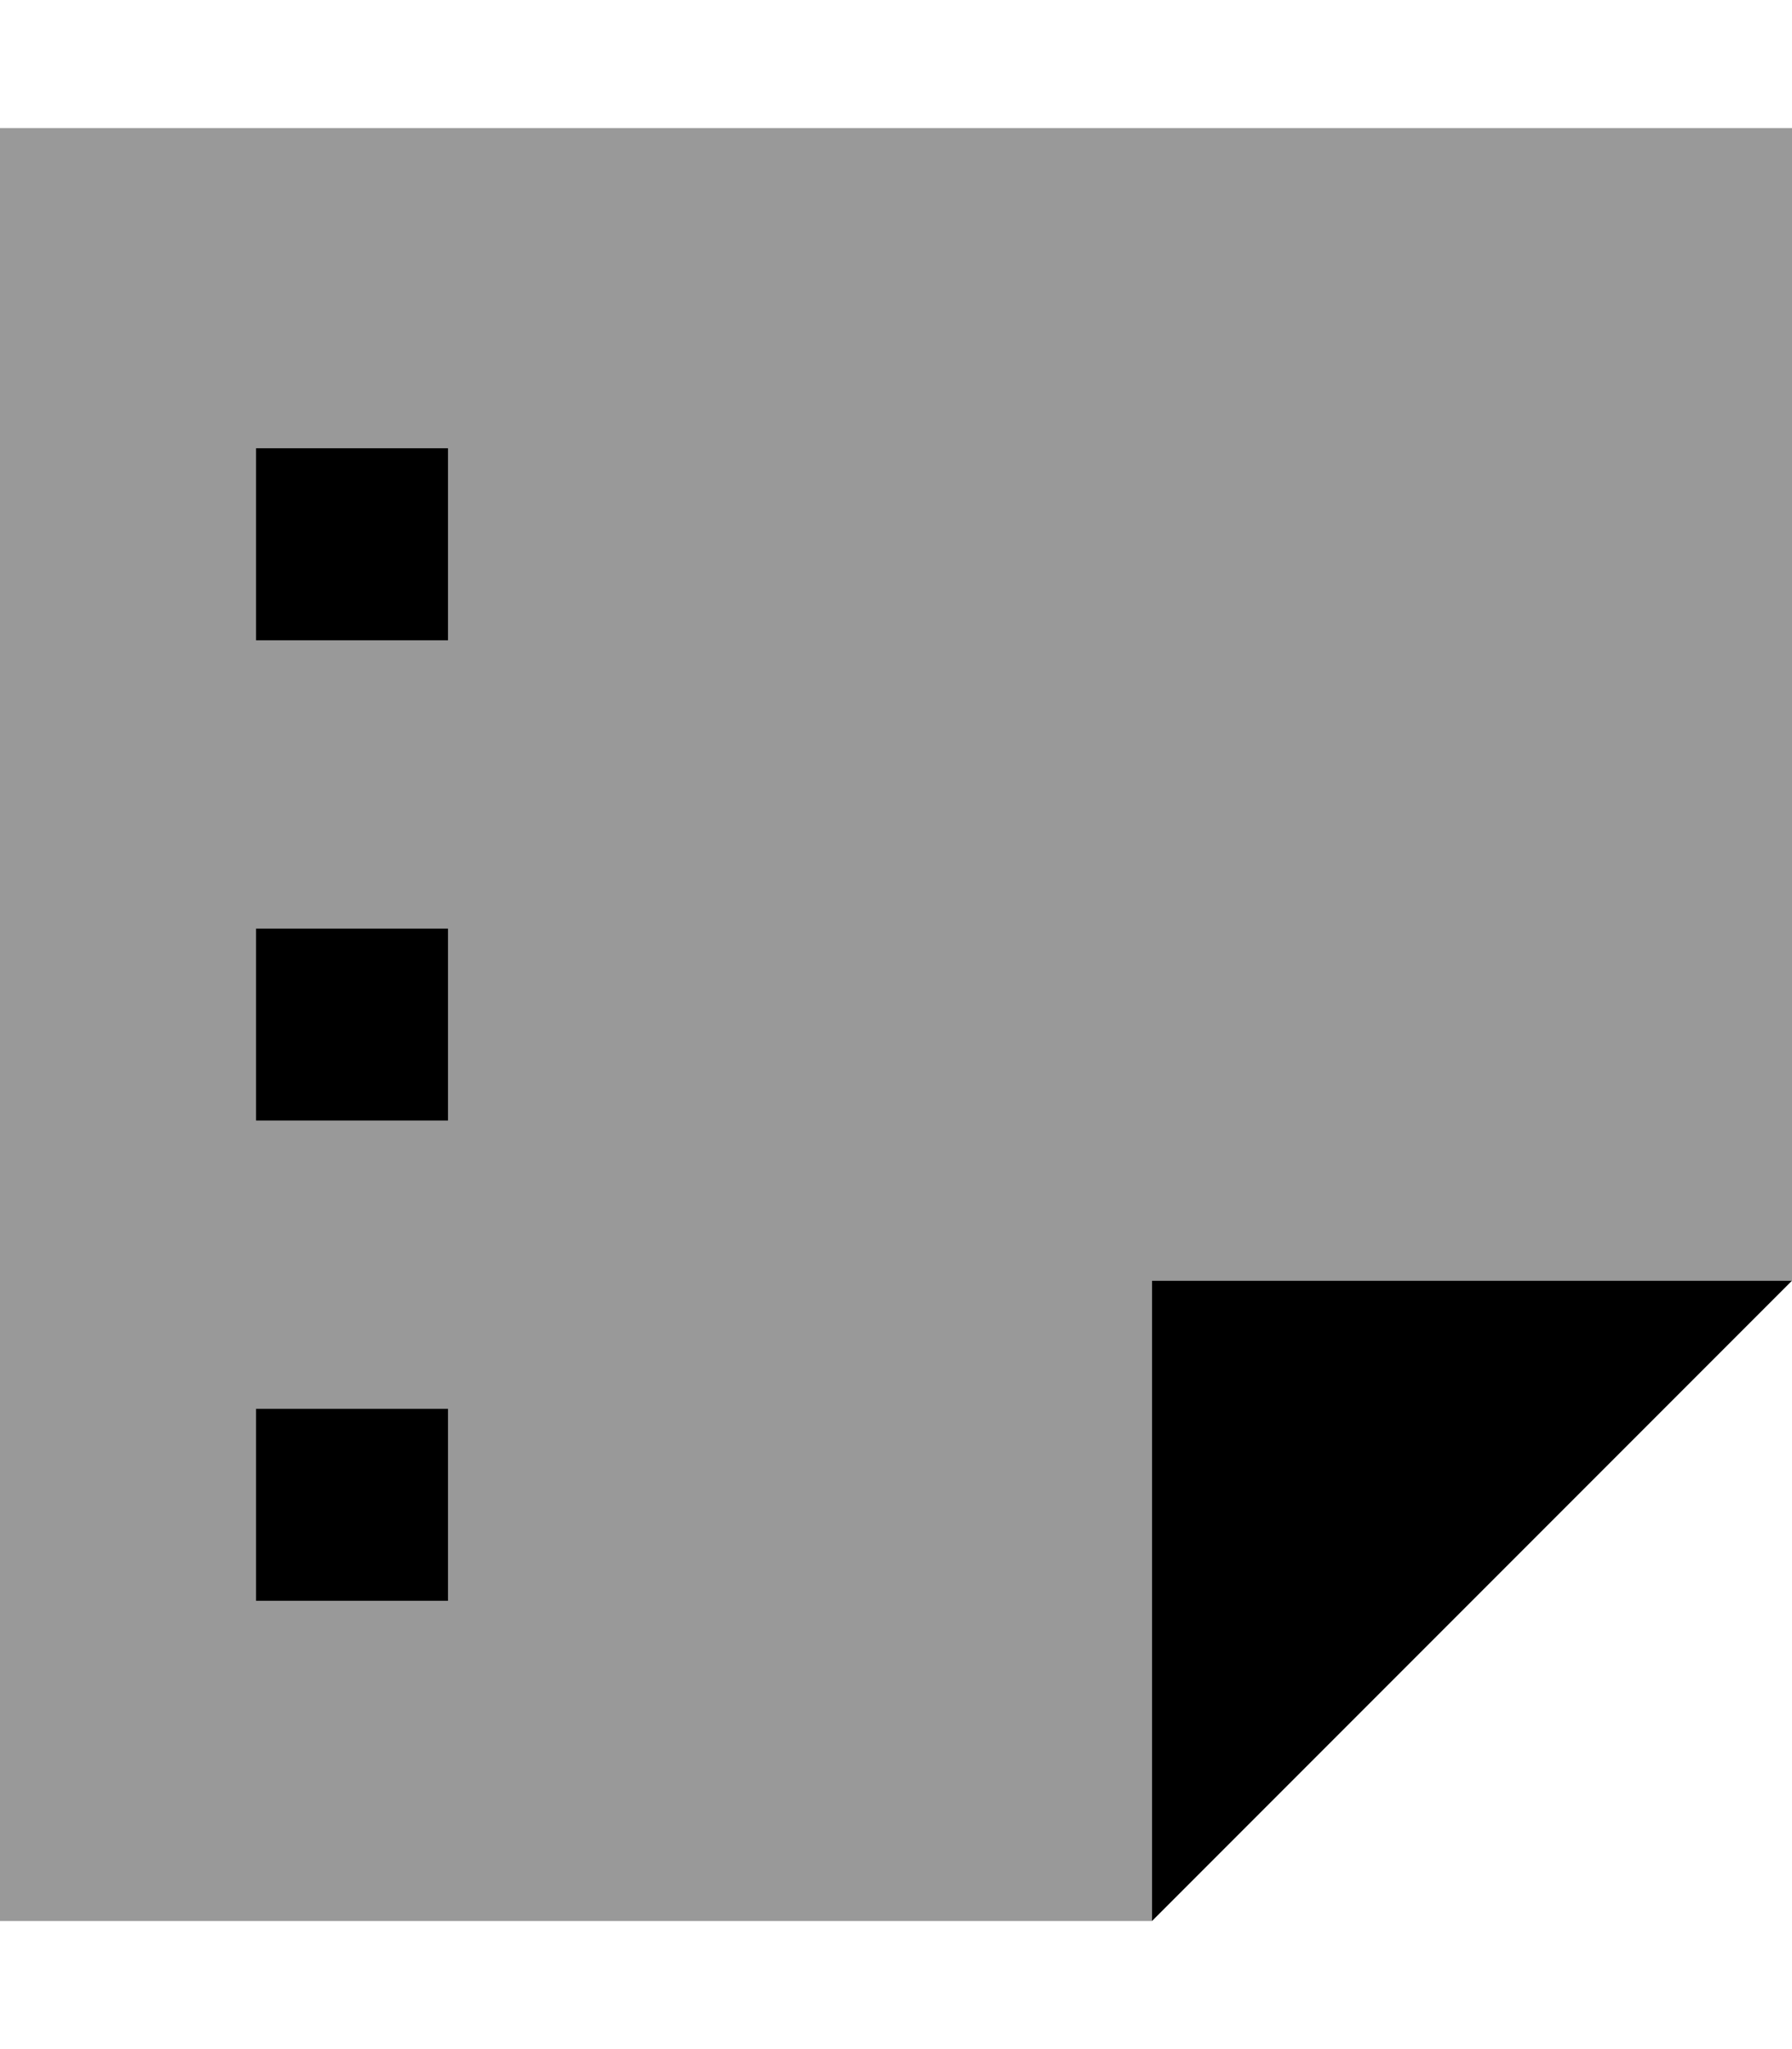
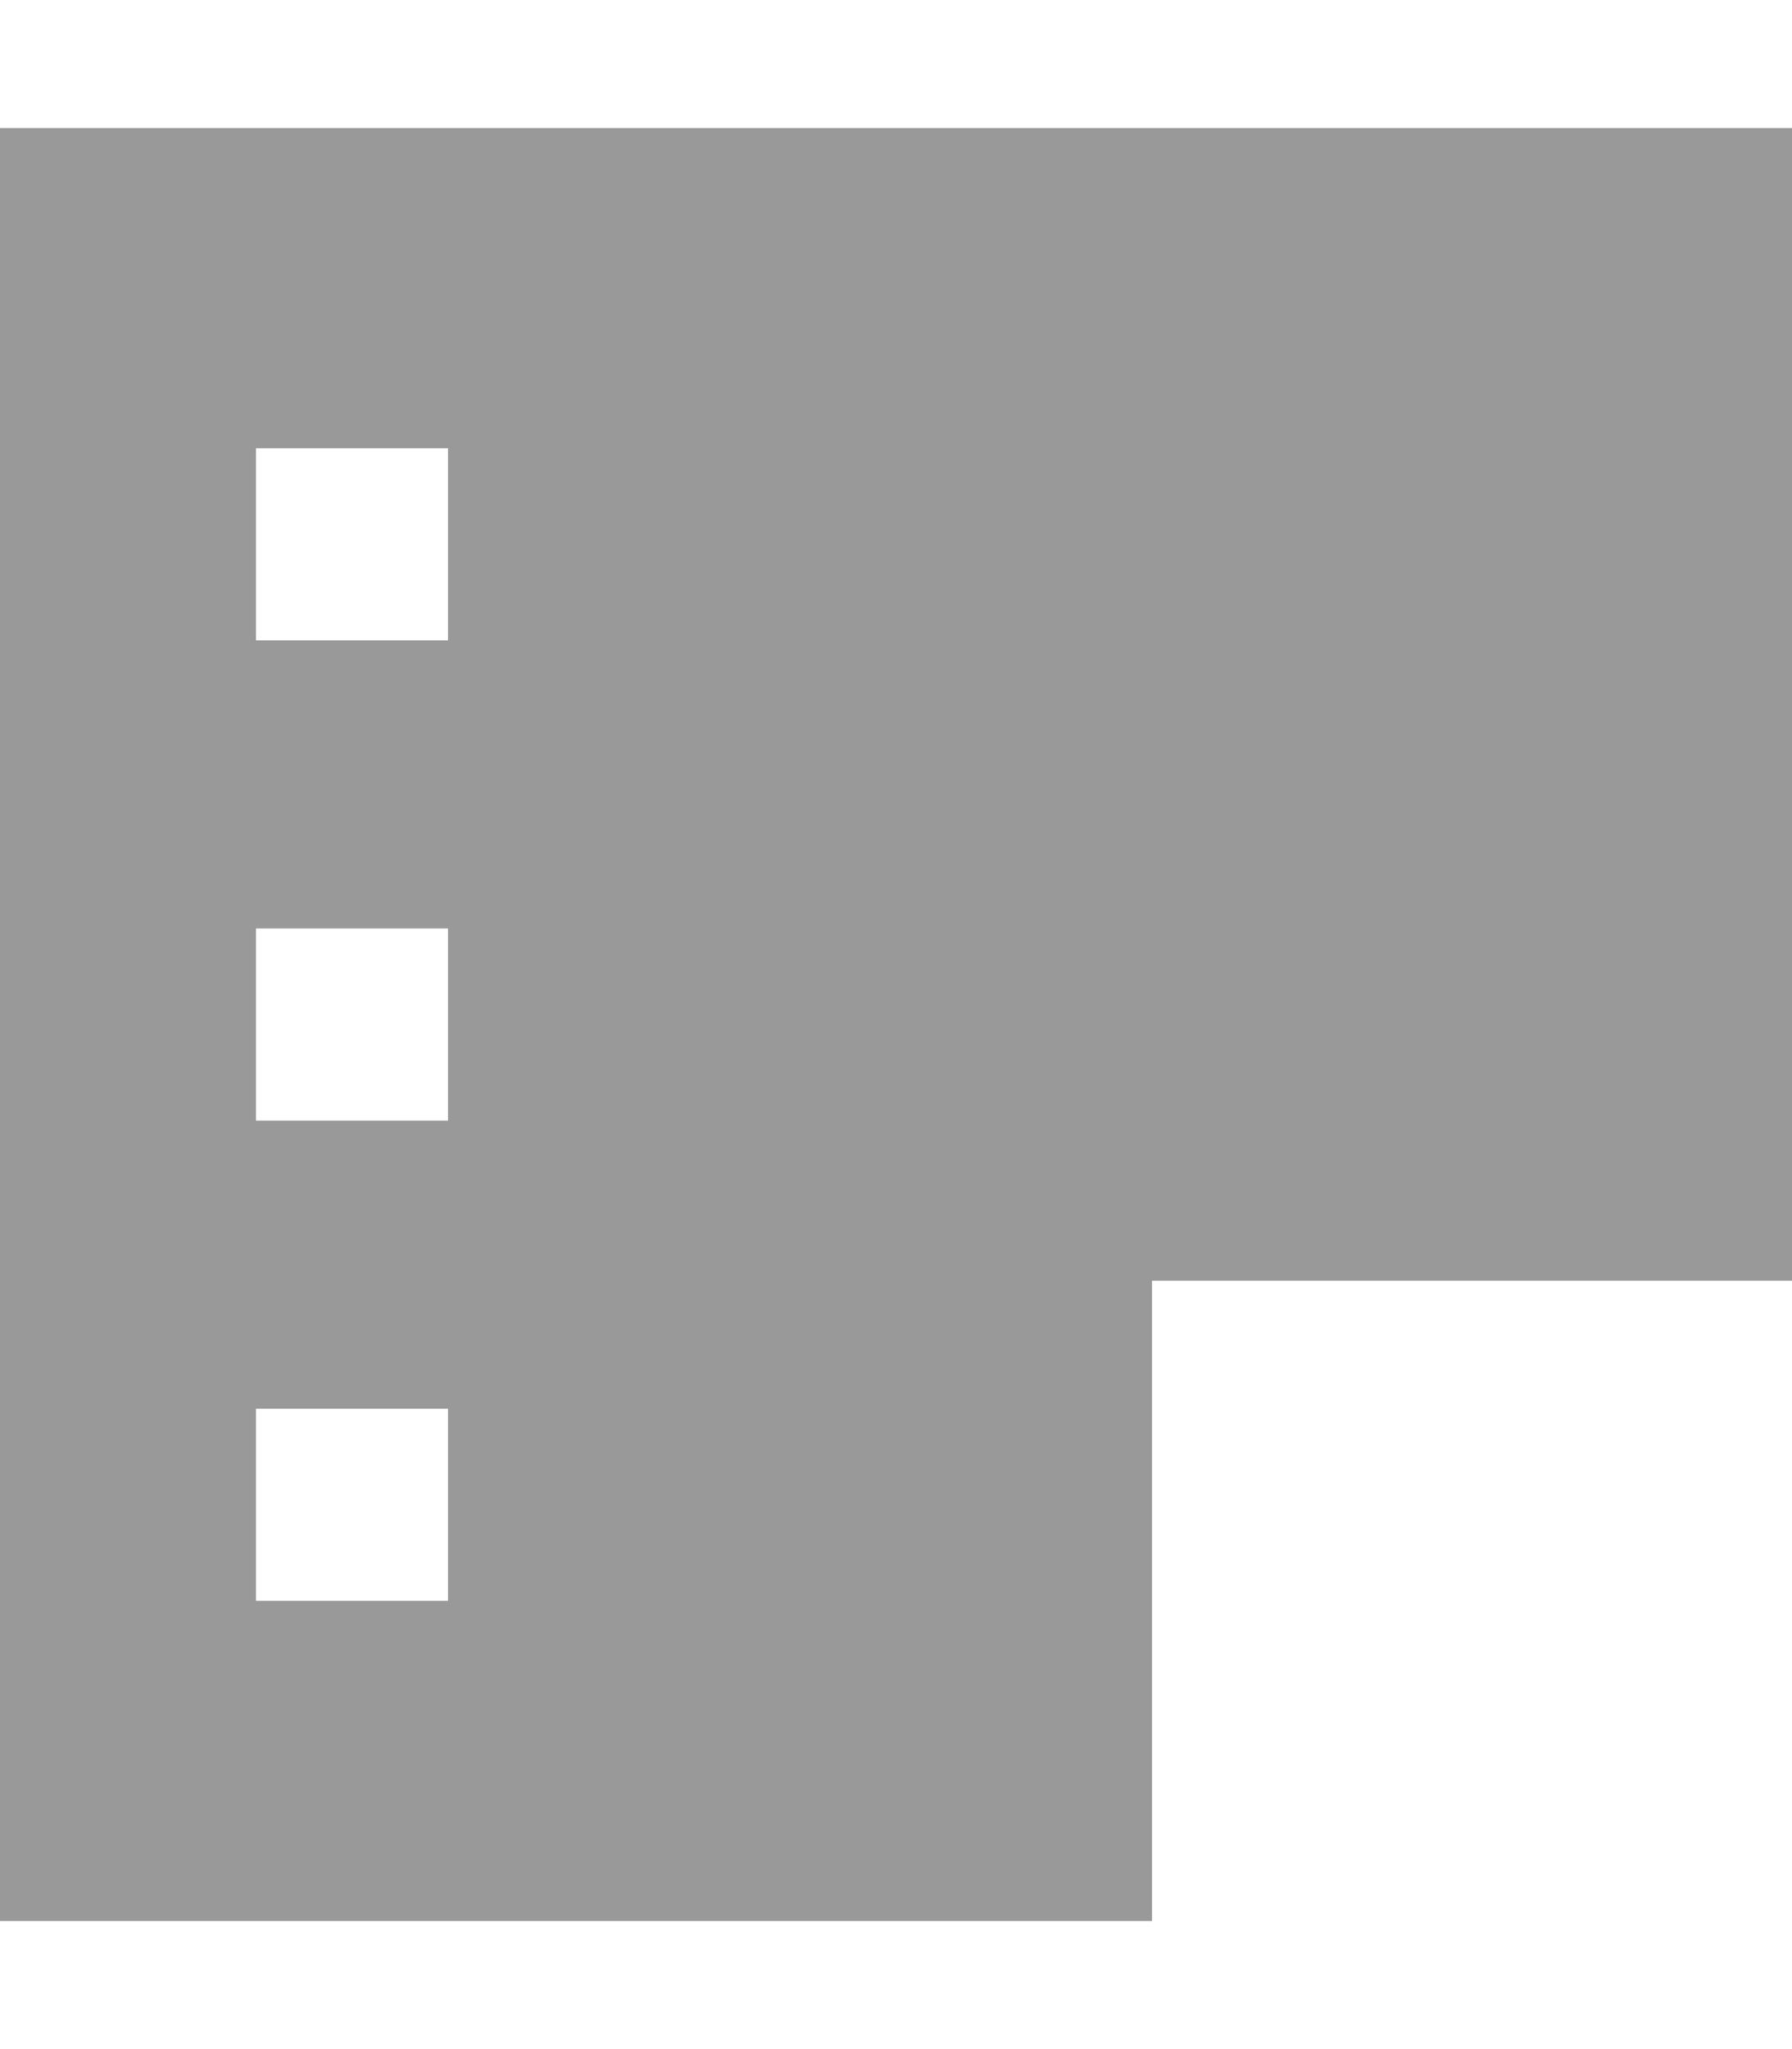
<svg xmlns="http://www.w3.org/2000/svg" viewBox="0 0 448 512">
-   <path style="fill:currentColor;opacity:.4" d="M0 32l0 448 288 0 0-160 160 0 0-288-448 0zm64 80l48 0 0 48-48 0 0-48zm0 120l48 0 0 48-48 0 0-48zm0 120l48 0 0 48-48 0 0-48z" />
-   <path style="fill:currentColor;opacity:1" d="M112 112l-48 0 0 48 48 0 0-48zm0 120l-48 0 0 48 48 0 0-48zM64 352l0 48 48 0 0-48-48 0zM288 480l160-160-160 0 0 160z" />
+   <path style="fill:currentColor;opacity:.4" d="M0 32l0 448 288 0 0-160 160 0 0-288-448 0m64 80l48 0 0 48-48 0 0-48zm0 120l48 0 0 48-48 0 0-48zm0 120l48 0 0 48-48 0 0-48z" />
</svg>